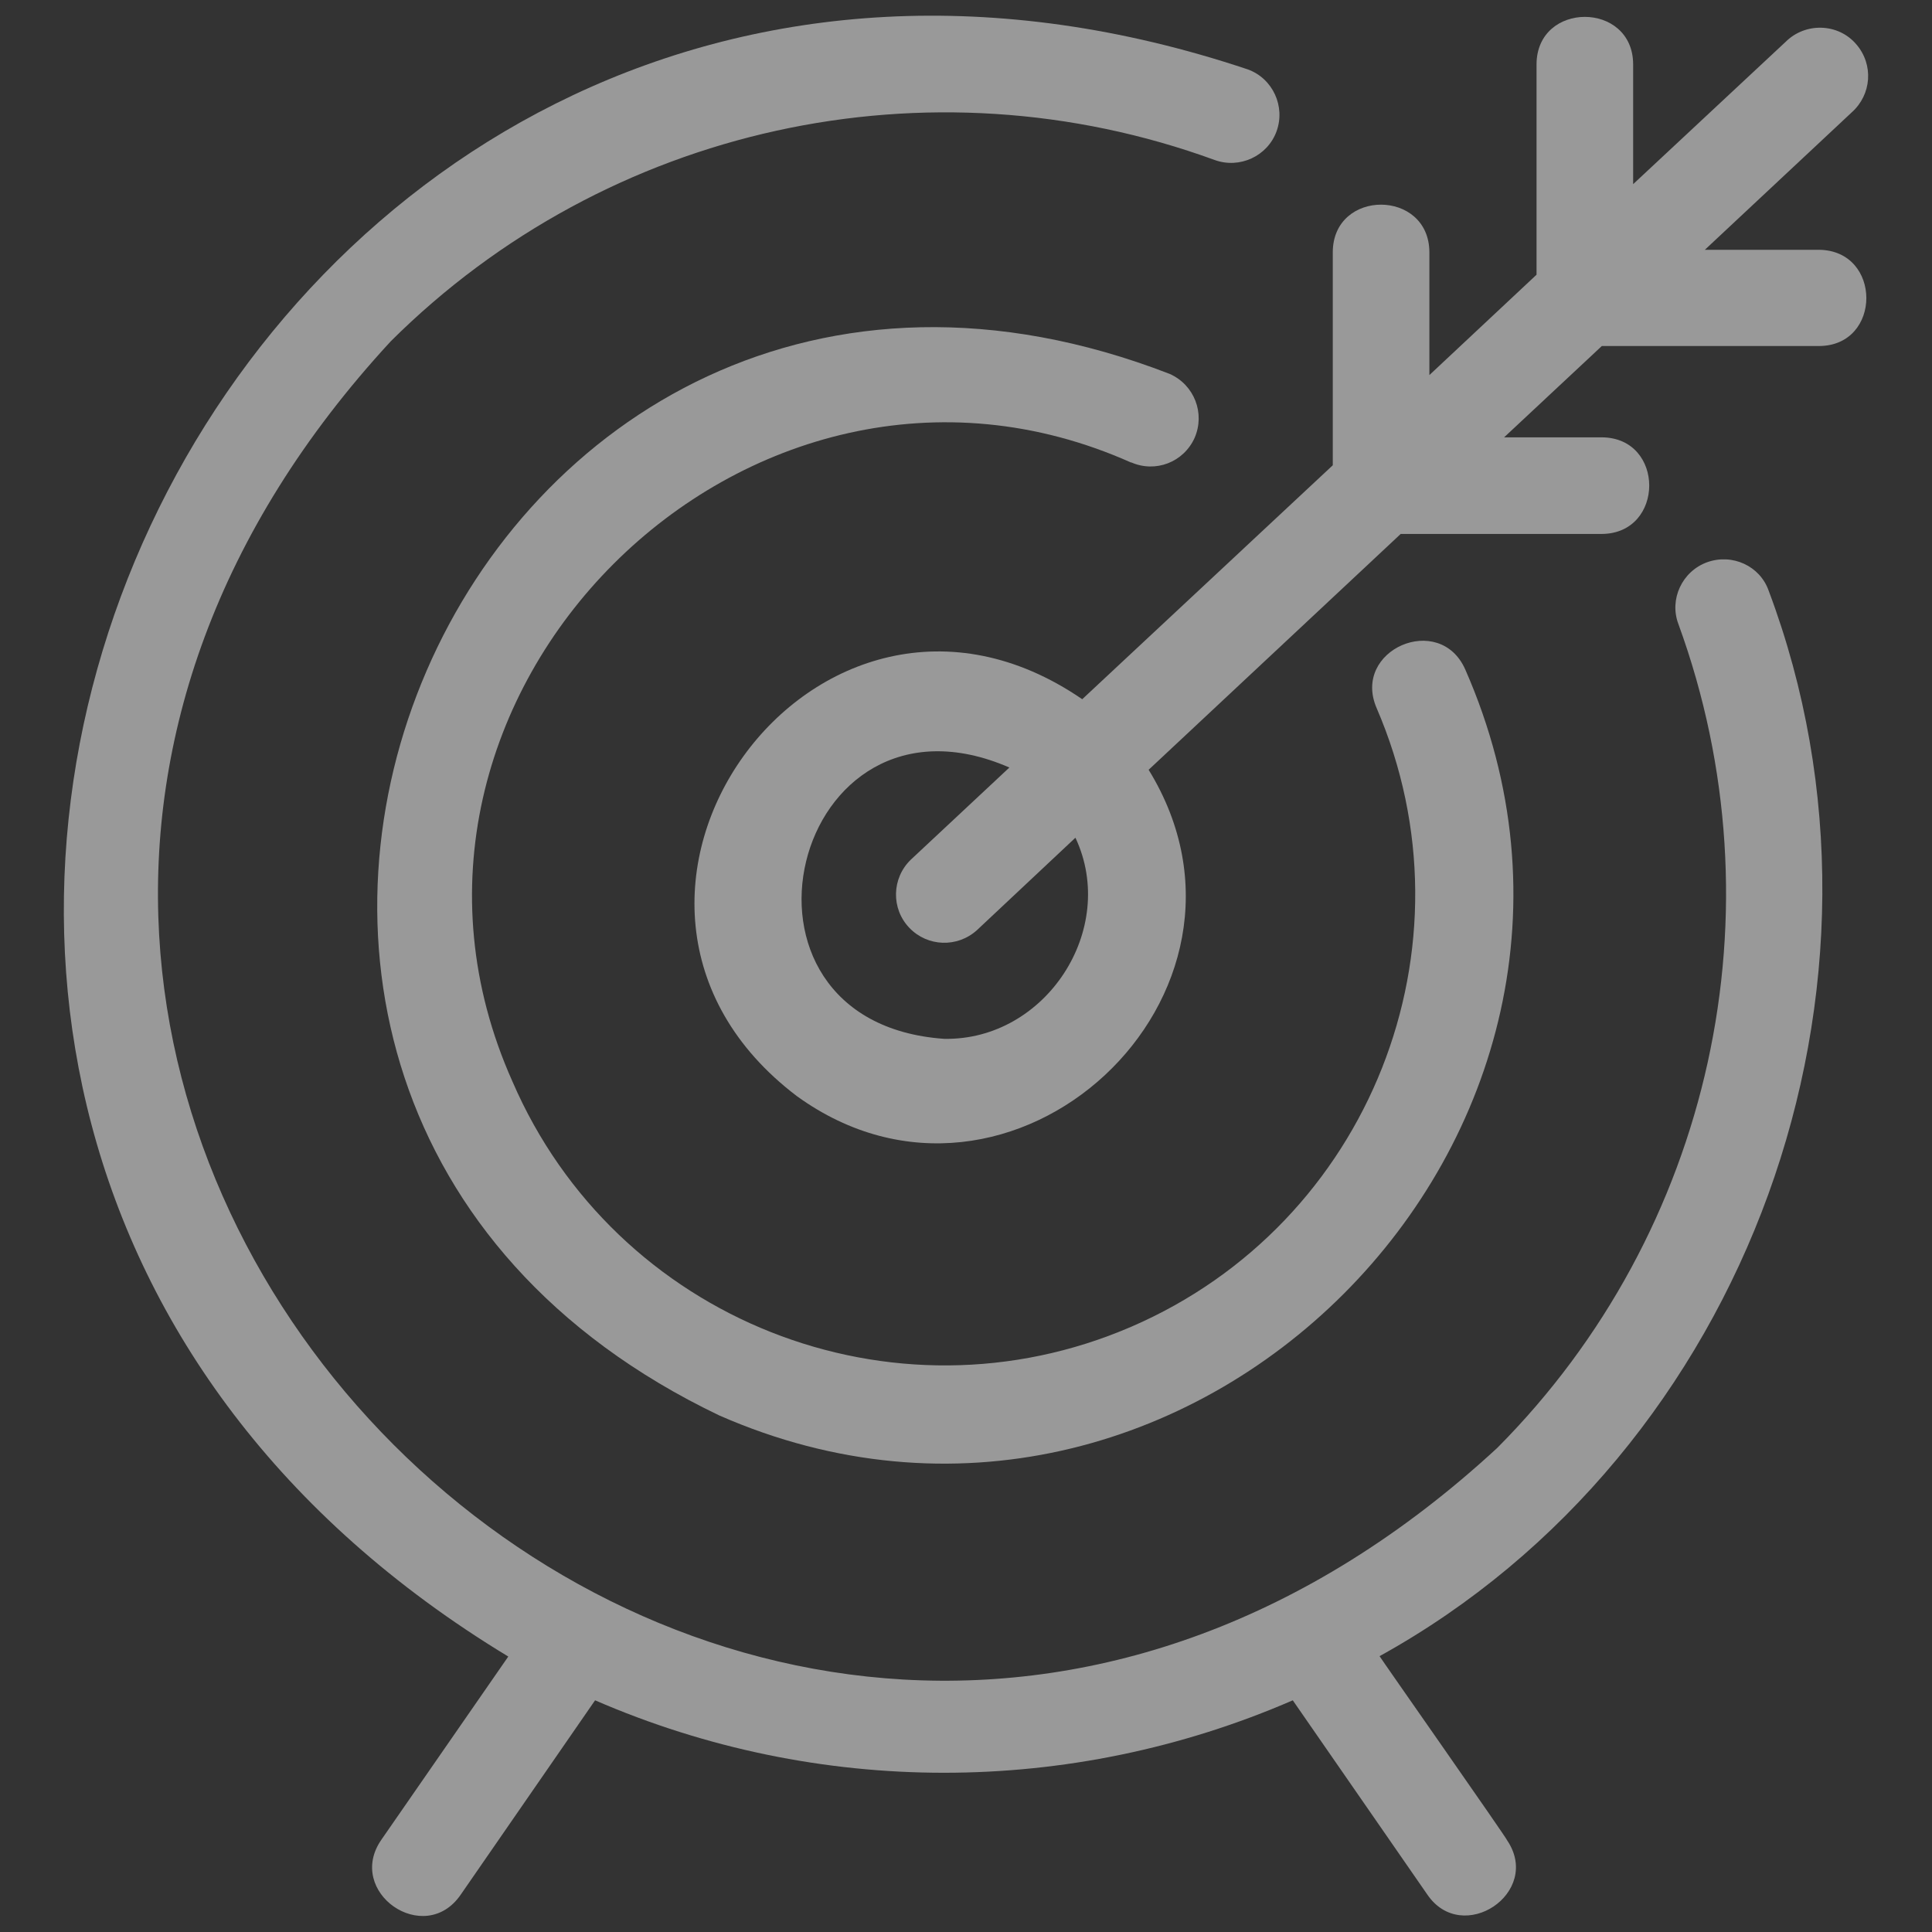
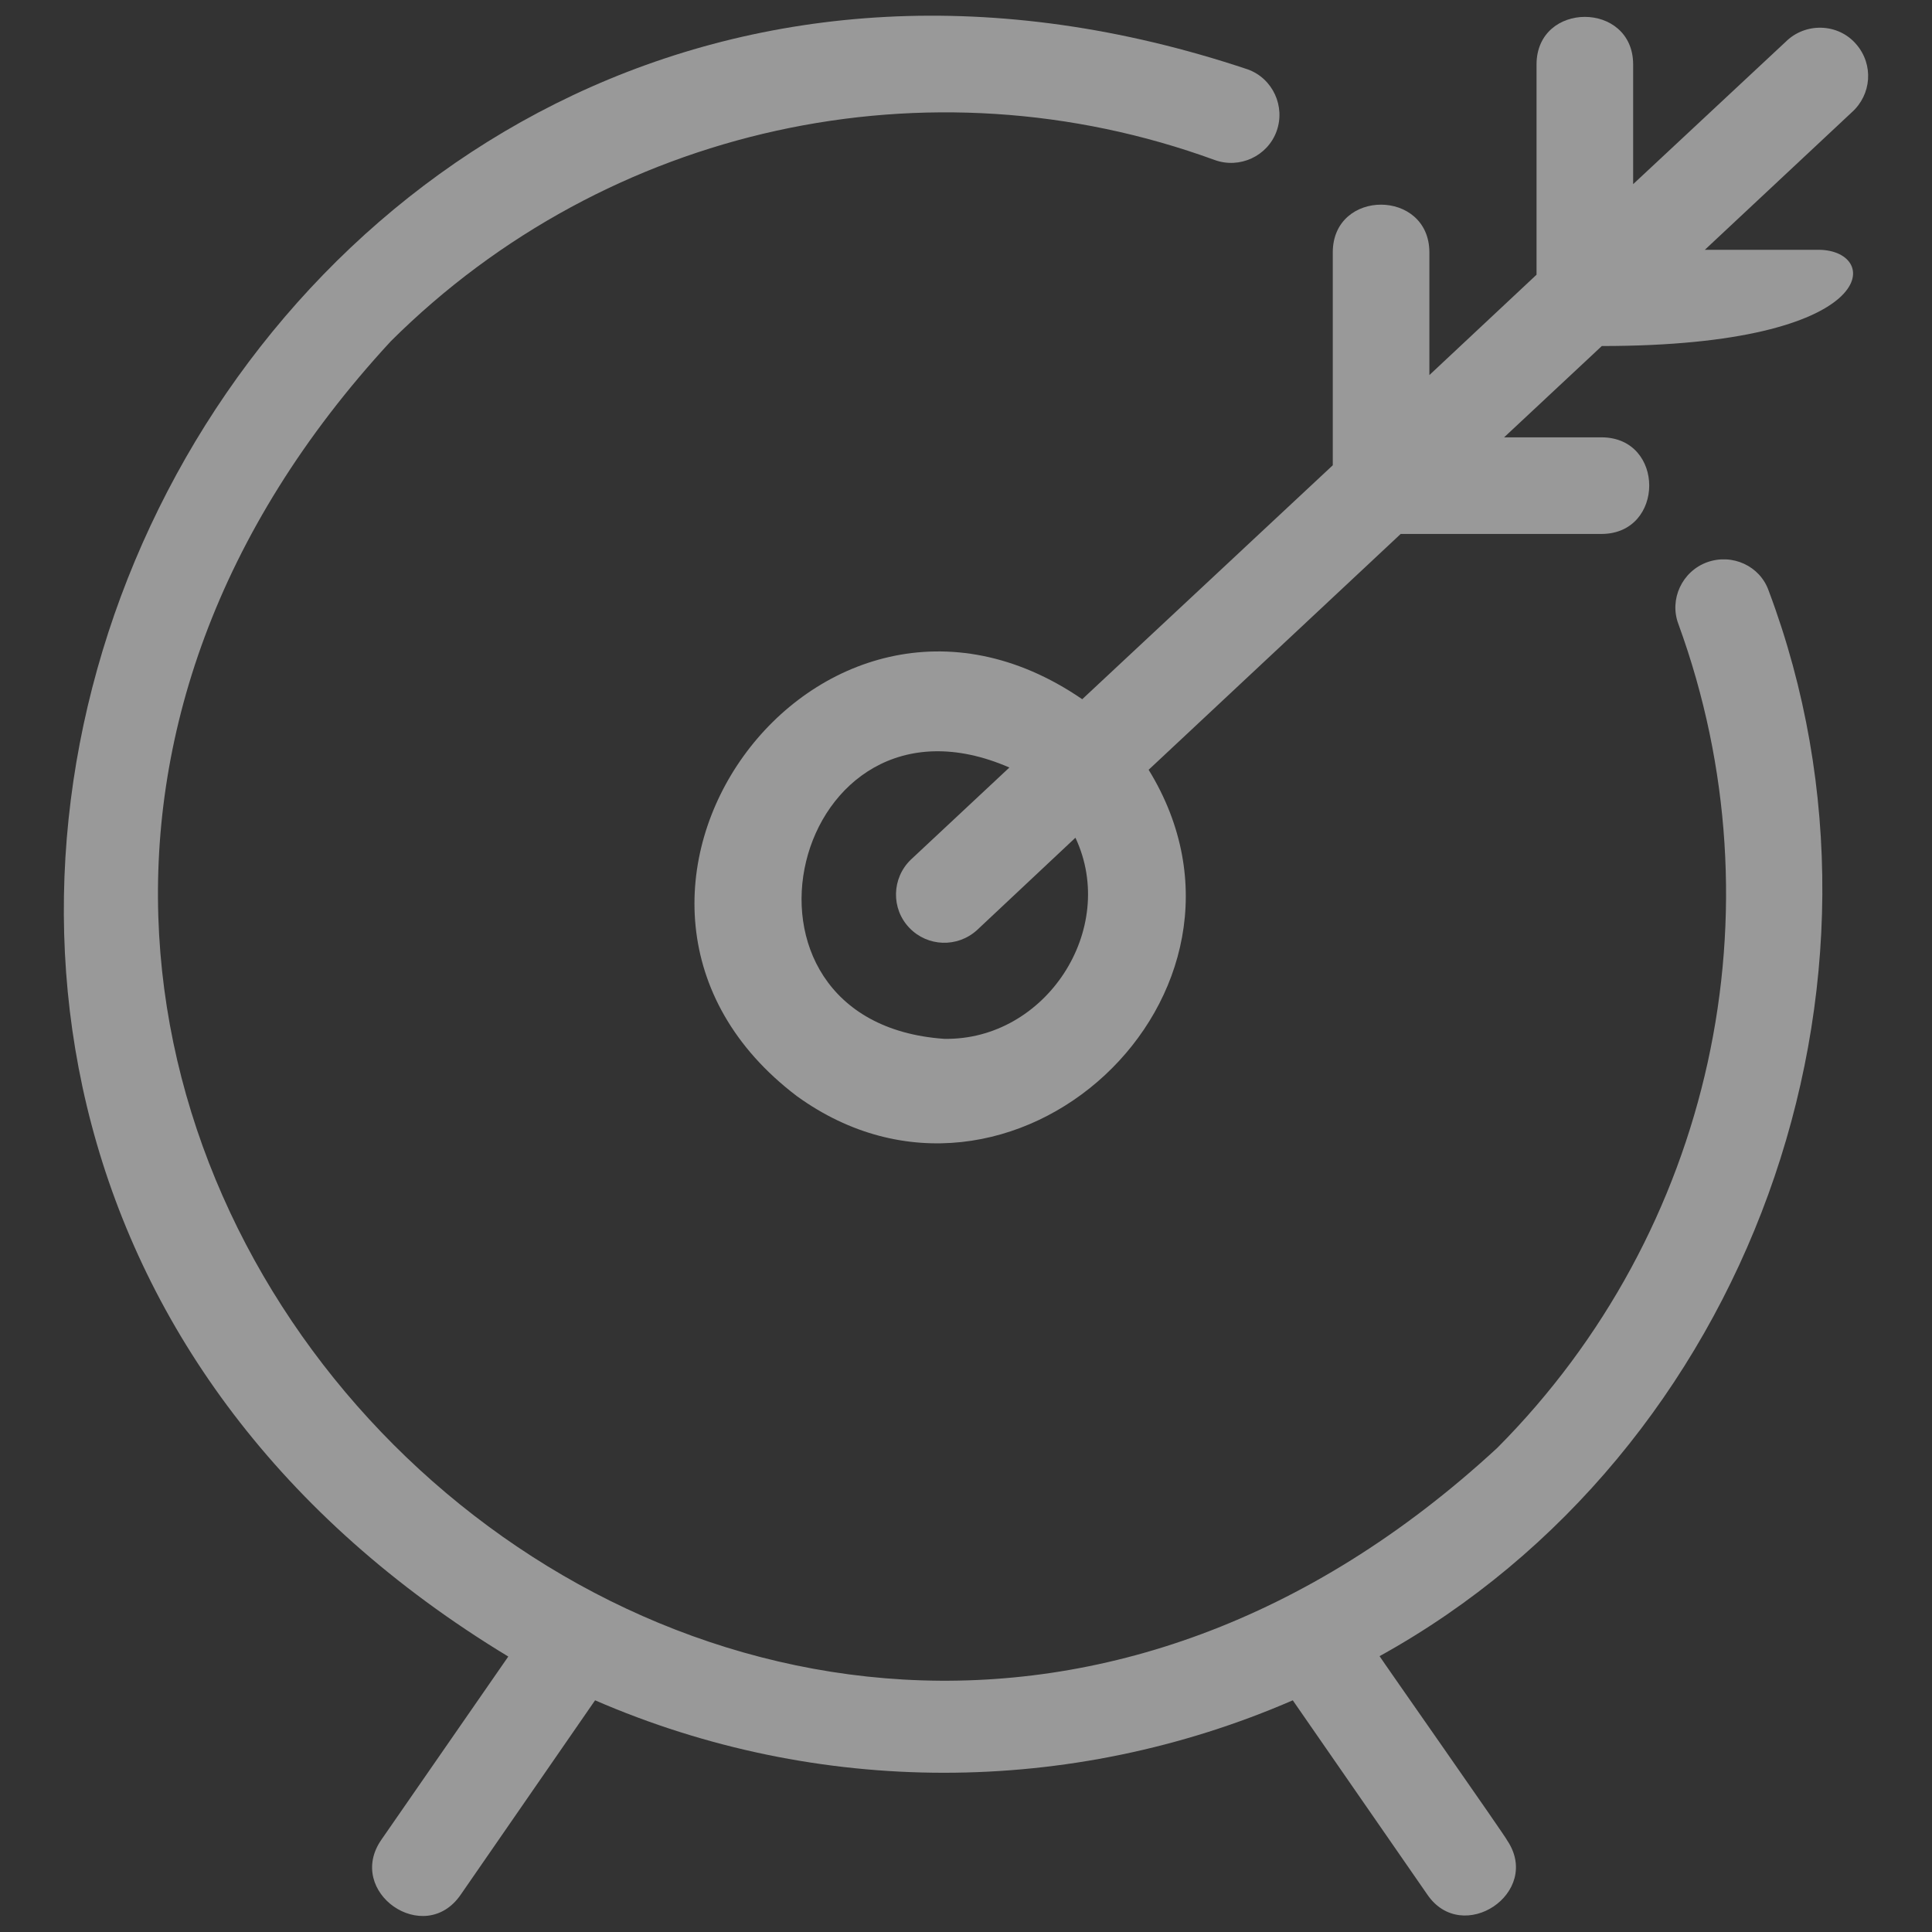
<svg xmlns="http://www.w3.org/2000/svg" id="Layer_1" x="0px" y="0px" viewBox="0 0 512 512" style="enable-background:new 0 0 512 512;" xml:space="preserve">
  <rect x="0" y="0" width="512" height="512" fill="#333333" stroke="none" />
  <style type="text/css"> .st0{opacity:0.5;} .st1{fill:#FFFFFF;} </style>
  <g class="st0">
-     <path class="st1" d="M316.6,116c2.8-6.5-0.1-14-6.6-16.9C123.9,27,10.7,289,190.6,375.1c123.6,54.3,251.9-74.4,197.7-197.7 c-6.8-15.3-30.1-5.2-23.5,10.2c27.3,63.2-1.8,136.7-65,164s-136.7-1.8-164-65c-45.5-101.8,62.4-209.4,164-164l-0.1-0.1 C306.2,125.4,313.7,122.5,316.6,116L316.6,116z" />
    <path class="st1" d="M452.4,149c-6.6,2.4-10.1,9.8-7.6,16.4c27.7,75.9,9,161-48,218.3c-202.2,186.8-480-91.2-293.2-293.3 c57.3-57,142.4-75.7,218.3-48c6.6,2.4,14-1,16.4-7.6s-1-14-7.6-16.4C60.9-71.9-109.7,291,134.7,439l-33.6,48.5 c-9.7,13.9,11.4,28.6,21,14.6l35.6-51.5c59,25.6,125.9,25.6,184.9,0l35.6,51.4c9.3,13.8,30.6-0.4,21.2-14.3 c0.1-0.3-33.7-48.5-33.8-48.8c97.9-54.1,142.4-178,103.1-282.4C466.4,150,459.1,146.6,452.4,149L452.4,149z" />
-     <path class="st1" d="M482,66.2L482,66.2h-30.2l38.9-36.4c5.3-4.7,5.9-12.7,1.2-18.1c-4.8-5.6-13.5-5.8-18.7-0.6l-40.4,37.7V17 c-0.1-16.7-25.5-16.7-25.6,0v55.8l-28.4,26.6V66.8c-0.1-16.7-25.5-16.8-25.6,0v56.5l-66.4,62C216.4,137,143,238.8,211.2,290.5 c56.7,41,129.8-27,93.2-86.5l66.8-62.5h53.3c16.7-0.1,16.8-25.5,0-25.6h-25.9l25.9-24.2H482C498.8,91.7,498.8,66.3,482,66.2z M250.2,275.3c-62.9-4.4-40.4-97,17.3-71.9l-26.1,24.4c-5.1,4.9-5.3,13-0.4,18.1c4.8,5,12.7,5.3,17.9,0.6L285,222 C296.4,246.3,277.1,275.8,250.2,275.3L250.2,275.3z" />
+     <path class="st1" d="M482,66.2L482,66.2h-30.2l38.9-36.4c5.3-4.7,5.9-12.7,1.2-18.1c-4.8-5.6-13.5-5.8-18.7-0.6l-40.4,37.7V17 c-0.1-16.7-25.5-16.7-25.6,0v55.8l-28.4,26.6V66.8c-0.1-16.7-25.5-16.8-25.6,0v56.5l-66.4,62C216.4,137,143,238.8,211.2,290.5 c56.7,41,129.8-27,93.2-86.5l66.8-62.5h53.3c16.7-0.1,16.8-25.5,0-25.6h-25.9l25.9-24.2C498.8,91.7,498.8,66.3,482,66.2z M250.2,275.3c-62.9-4.4-40.4-97,17.3-71.9l-26.1,24.4c-5.1,4.9-5.3,13-0.4,18.1c4.8,5,12.7,5.3,17.9,0.6L285,222 C296.4,246.3,277.1,275.8,250.2,275.3L250.2,275.3z" />
  </g>
</svg>